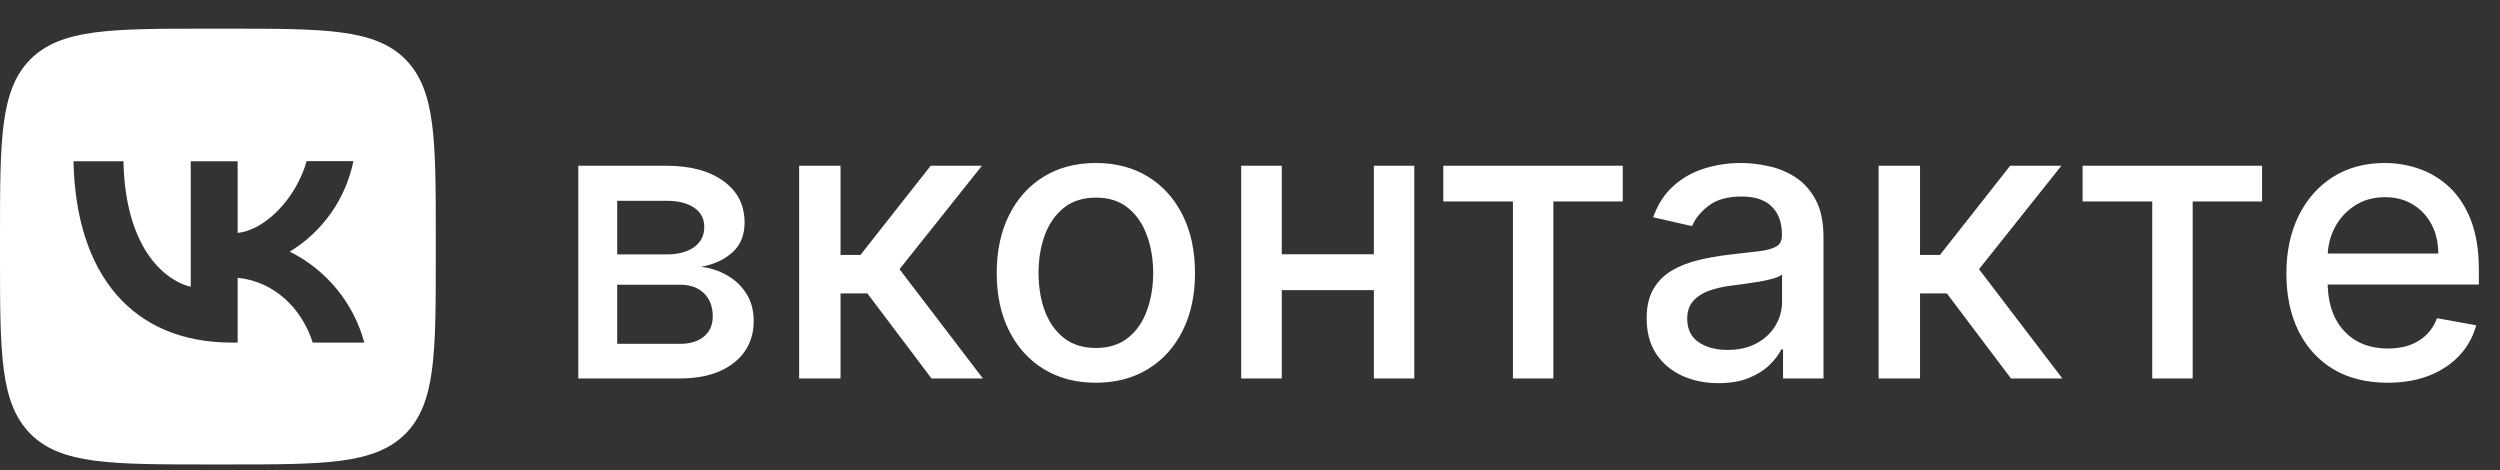
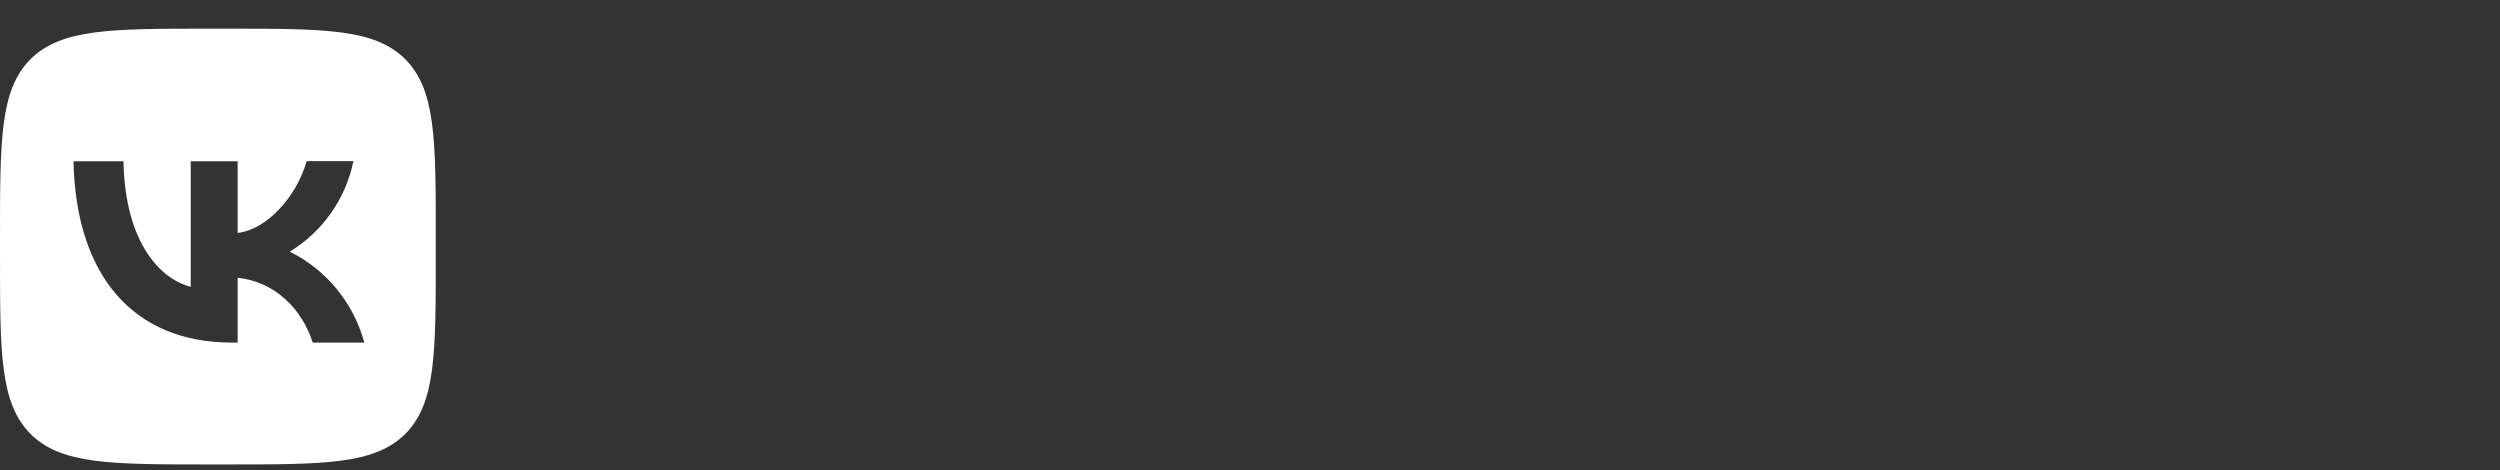
<svg xmlns="http://www.w3.org/2000/svg" width="218" height="41" viewBox="0 0 218 41" fill="none">
  <rect x="0" y="0" width="218" height="41" fill="#333333" stroke="none" />
-   <path d="M50.427 33V14.454H58.118C60.211 14.454 61.869 14.901 63.092 15.795C64.316 16.68 64.928 17.884 64.928 19.405C64.928 20.491 64.581 21.353 63.889 21.989C63.197 22.625 62.279 23.051 61.136 23.268C61.965 23.365 62.726 23.615 63.418 24.017C64.111 24.412 64.666 24.943 65.085 25.611C65.511 26.279 65.724 27.076 65.724 28.001C65.724 28.983 65.471 29.853 64.964 30.609C64.457 31.358 63.72 31.945 62.754 32.372C61.796 32.791 60.641 33 59.289 33H50.427ZM53.82 29.982H59.289C60.182 29.982 60.883 29.768 61.39 29.342C61.897 28.915 62.151 28.335 62.151 27.603C62.151 26.742 61.897 26.066 61.39 25.575C60.883 25.076 60.182 24.826 59.289 24.826H53.82V29.982ZM53.82 22.182H58.154C58.83 22.182 59.41 22.085 59.893 21.892C60.384 21.699 60.758 21.425 61.016 21.071C61.281 20.709 61.414 20.282 61.414 19.791C61.414 19.075 61.12 18.515 60.533 18.113C59.945 17.71 59.14 17.509 58.118 17.509H53.82V22.182ZM69.685 33V14.454H73.295V22.23H75.033L81.155 14.454H85.622L78.438 23.474L85.707 33H81.227L75.637 25.587H73.295V33H69.685ZM95.559 33.374C93.82 33.374 92.303 32.976 91.007 32.179C89.711 31.382 88.705 30.267 87.989 28.834C87.272 27.402 86.914 25.727 86.914 23.812C86.914 21.888 87.272 20.206 87.989 18.765C88.705 17.324 89.711 16.205 91.007 15.408C92.303 14.611 93.82 14.213 95.559 14.213C97.298 14.213 98.815 14.611 100.111 15.408C101.407 16.205 102.413 17.324 103.129 18.765C103.846 20.206 104.204 21.888 104.204 23.812C104.204 25.727 103.846 27.402 103.129 28.834C102.413 30.267 101.407 31.382 100.111 32.179C98.815 32.976 97.298 33.374 95.559 33.374ZM95.571 30.344C96.698 30.344 97.632 30.046 98.372 29.45C99.113 28.855 99.66 28.062 100.014 27.072C100.376 26.082 100.558 24.991 100.558 23.8C100.558 22.616 100.376 21.53 100.014 20.54C99.66 19.542 99.113 18.741 98.372 18.137C97.632 17.533 96.698 17.232 95.571 17.232C94.436 17.232 93.494 17.533 92.746 18.137C92.005 18.741 91.454 19.542 91.092 20.54C90.737 21.53 90.56 22.616 90.56 23.8C90.56 24.991 90.737 26.082 91.092 27.072C91.454 28.062 92.005 28.855 92.746 29.45C93.494 30.046 94.436 30.344 95.571 30.344ZM120.802 22.17V25.297H110.757V22.17H120.802ZM111.771 14.454V33H108.233V14.454H111.771ZM123.326 14.454V33H119.8V14.454H123.326ZM125.855 17.57V14.454H141.503V17.57H135.454V33H131.928V17.57H125.855ZM149.855 33.41C148.68 33.41 147.617 33.193 146.668 32.758C145.718 32.316 144.965 31.676 144.41 30.839C143.862 30.002 143.589 28.975 143.589 27.76C143.589 26.713 143.79 25.852 144.192 25.176C144.595 24.5 145.138 23.965 145.822 23.57C146.507 23.176 147.271 22.878 148.116 22.677C148.962 22.476 149.823 22.323 150.7 22.218C151.811 22.089 152.713 21.985 153.405 21.904C154.097 21.816 154.6 21.675 154.914 21.482C155.228 21.288 155.385 20.974 155.385 20.54V20.455C155.385 19.401 155.087 18.584 154.491 18.004C153.904 17.425 153.027 17.135 151.859 17.135C150.644 17.135 149.686 17.405 148.986 17.944C148.294 18.475 147.815 19.067 147.549 19.719L144.156 18.946C144.559 17.819 145.146 16.91 145.919 16.217C146.7 15.517 147.597 15.01 148.612 14.696C149.626 14.374 150.692 14.213 151.811 14.213C152.552 14.213 153.336 14.302 154.165 14.479C155.003 14.648 155.783 14.962 156.508 15.421C157.24 15.879 157.84 16.535 158.307 17.389C158.774 18.234 159.007 19.332 159.007 20.685V33H155.482V30.465H155.337C155.103 30.931 154.753 31.39 154.286 31.841C153.819 32.292 153.22 32.666 152.487 32.964C151.755 33.262 150.877 33.41 149.855 33.41ZM150.64 30.513C151.638 30.513 152.491 30.316 153.2 29.921C153.916 29.527 154.459 29.012 154.83 28.376C155.208 27.732 155.397 27.044 155.397 26.311V23.921C155.268 24.049 155.019 24.17 154.648 24.283C154.286 24.387 153.872 24.48 153.405 24.56C152.938 24.633 152.483 24.701 152.04 24.766C151.598 24.822 151.228 24.87 150.93 24.91C150.229 24.999 149.589 25.148 149.01 25.357C148.438 25.567 147.98 25.868 147.634 26.263C147.295 26.649 147.126 27.164 147.126 27.808C147.126 28.702 147.456 29.378 148.116 29.837C148.777 30.287 149.618 30.513 150.64 30.513ZM163.816 33V14.454H167.426V22.23H169.164L175.286 14.454H179.753L172.569 23.474L179.838 33H175.358L169.768 25.587H167.426V33H163.816ZM181.603 17.57V14.454H197.251V17.57H191.202V33H187.676V17.57H181.603ZM208.199 33.374C206.372 33.374 204.798 32.984 203.478 32.203C202.166 31.414 201.152 30.308 200.436 28.883C199.727 27.45 199.373 25.772 199.373 23.848C199.373 21.948 199.727 20.274 200.436 18.825C201.152 17.376 202.15 16.245 203.43 15.432C204.718 14.62 206.223 14.213 207.945 14.213C208.992 14.213 210.006 14.386 210.988 14.732C211.97 15.078 212.852 15.622 213.632 16.362C214.413 17.103 215.029 18.065 215.48 19.248C215.93 20.423 216.156 21.852 216.156 23.534V24.814H201.414V22.109H212.618C212.618 21.16 212.425 20.318 212.039 19.586C211.652 18.845 211.109 18.262 210.409 17.835C209.716 17.409 208.903 17.195 207.97 17.195C206.955 17.195 206.07 17.445 205.313 17.944C204.565 18.435 203.985 19.079 203.575 19.876C203.172 20.665 202.971 21.522 202.971 22.447V24.56C202.971 25.8 203.188 26.854 203.623 27.724C204.066 28.593 204.682 29.257 205.47 29.716C206.259 30.167 207.181 30.392 208.235 30.392C208.919 30.392 209.543 30.296 210.107 30.102C210.67 29.901 211.157 29.603 211.568 29.209C211.978 28.814 212.292 28.327 212.509 27.748L215.926 28.364C215.653 29.37 215.162 30.251 214.453 31.008C213.753 31.756 212.872 32.34 211.809 32.758C210.755 33.169 209.551 33.374 208.199 33.374Z" fill="white" />
  <path d="M2.66 5.16C5.03328e-07 7.845 0 12.139 0 20.74V22.26C0 30.848 5.03328e-07 35.142 2.66 37.84C5.345 40.5 9.639 40.5 18.24 40.5H19.76C28.348 40.5 32.642 40.5 35.34 37.84C38 35.155 38 30.861 38 22.26V20.74C38 12.152 38 7.858 35.34 5.16C32.655 2.5 28.361 2.5 19.76 2.5H18.24C9.652 2.5 5.358 2.5 2.66 5.16ZM6.409 14.065H10.767C10.906 21.31 14.098 24.375 16.631 25.009V14.065H20.723V20.309C23.218 20.043 25.853 17.193 26.739 14.052H30.818C30.485 15.678 29.821 17.218 28.866 18.576C27.912 19.933 26.687 21.08 25.27 21.943C26.852 22.73 28.249 23.844 29.369 25.211C30.489 26.578 31.307 28.167 31.768 29.873H27.271C26.309 26.871 23.902 24.54 20.723 24.223V29.873H20.216C11.552 29.873 6.612 23.945 6.409 14.065Z" fill="white" />
</svg>